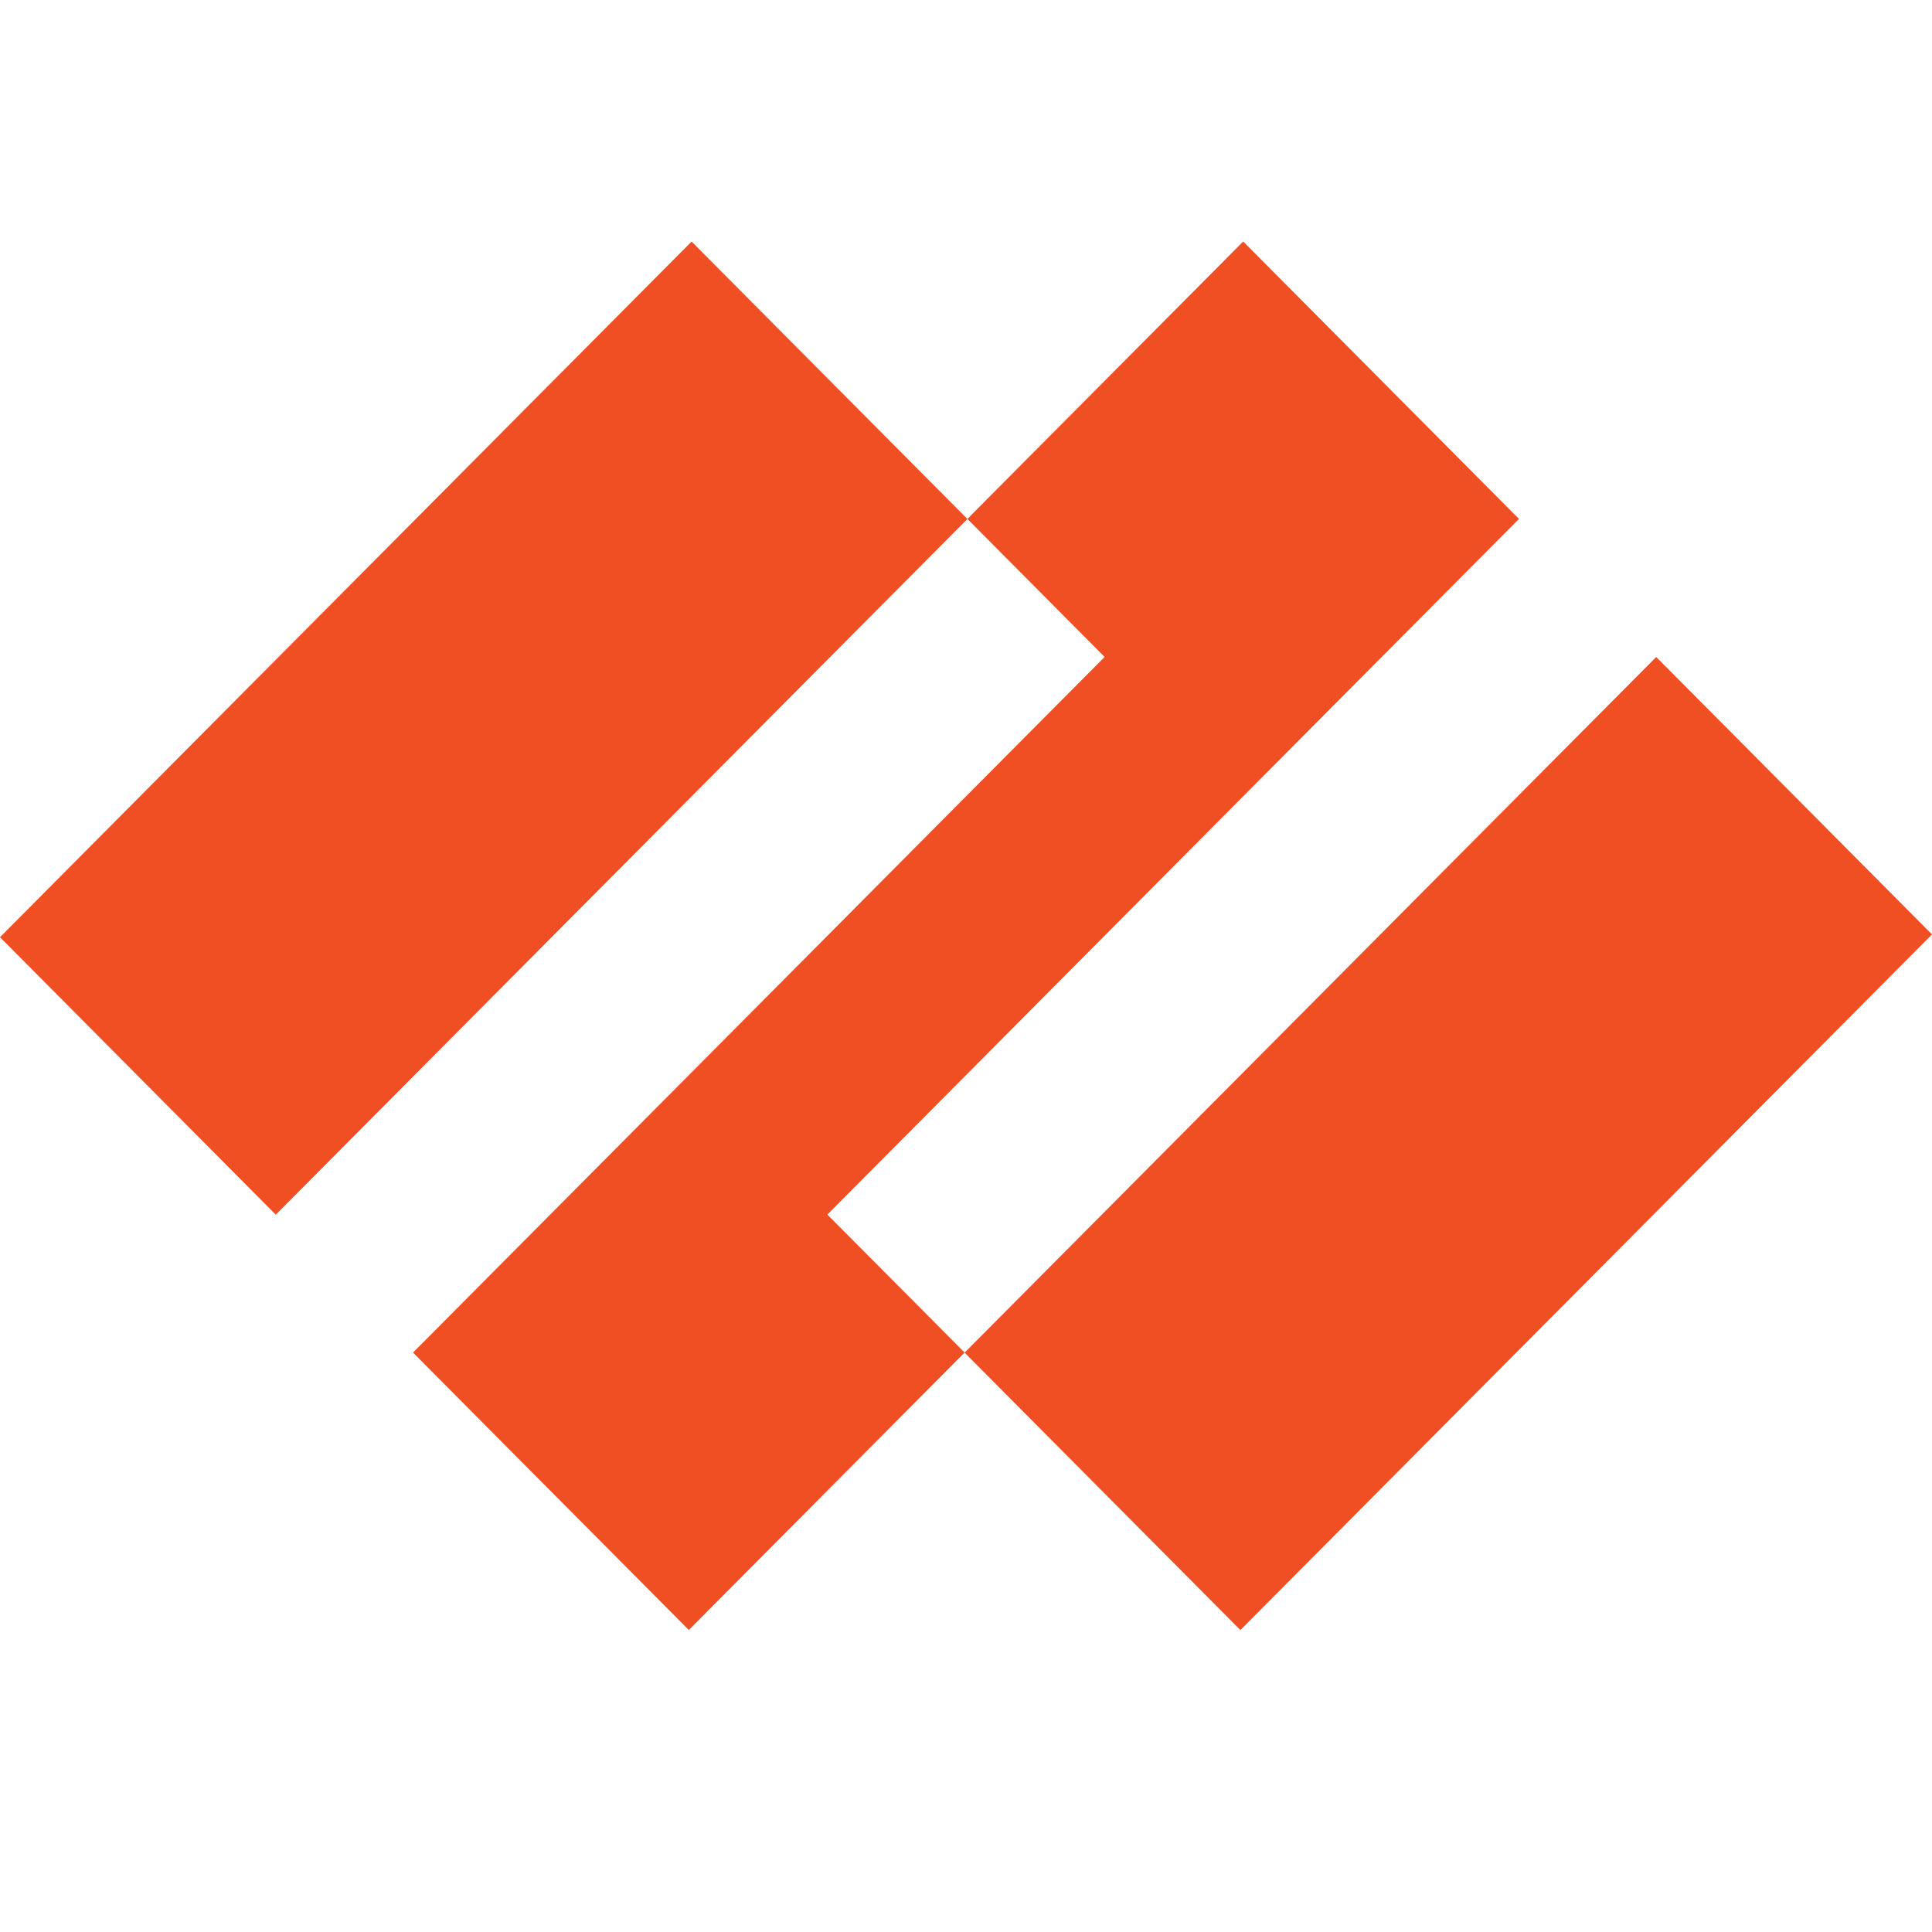
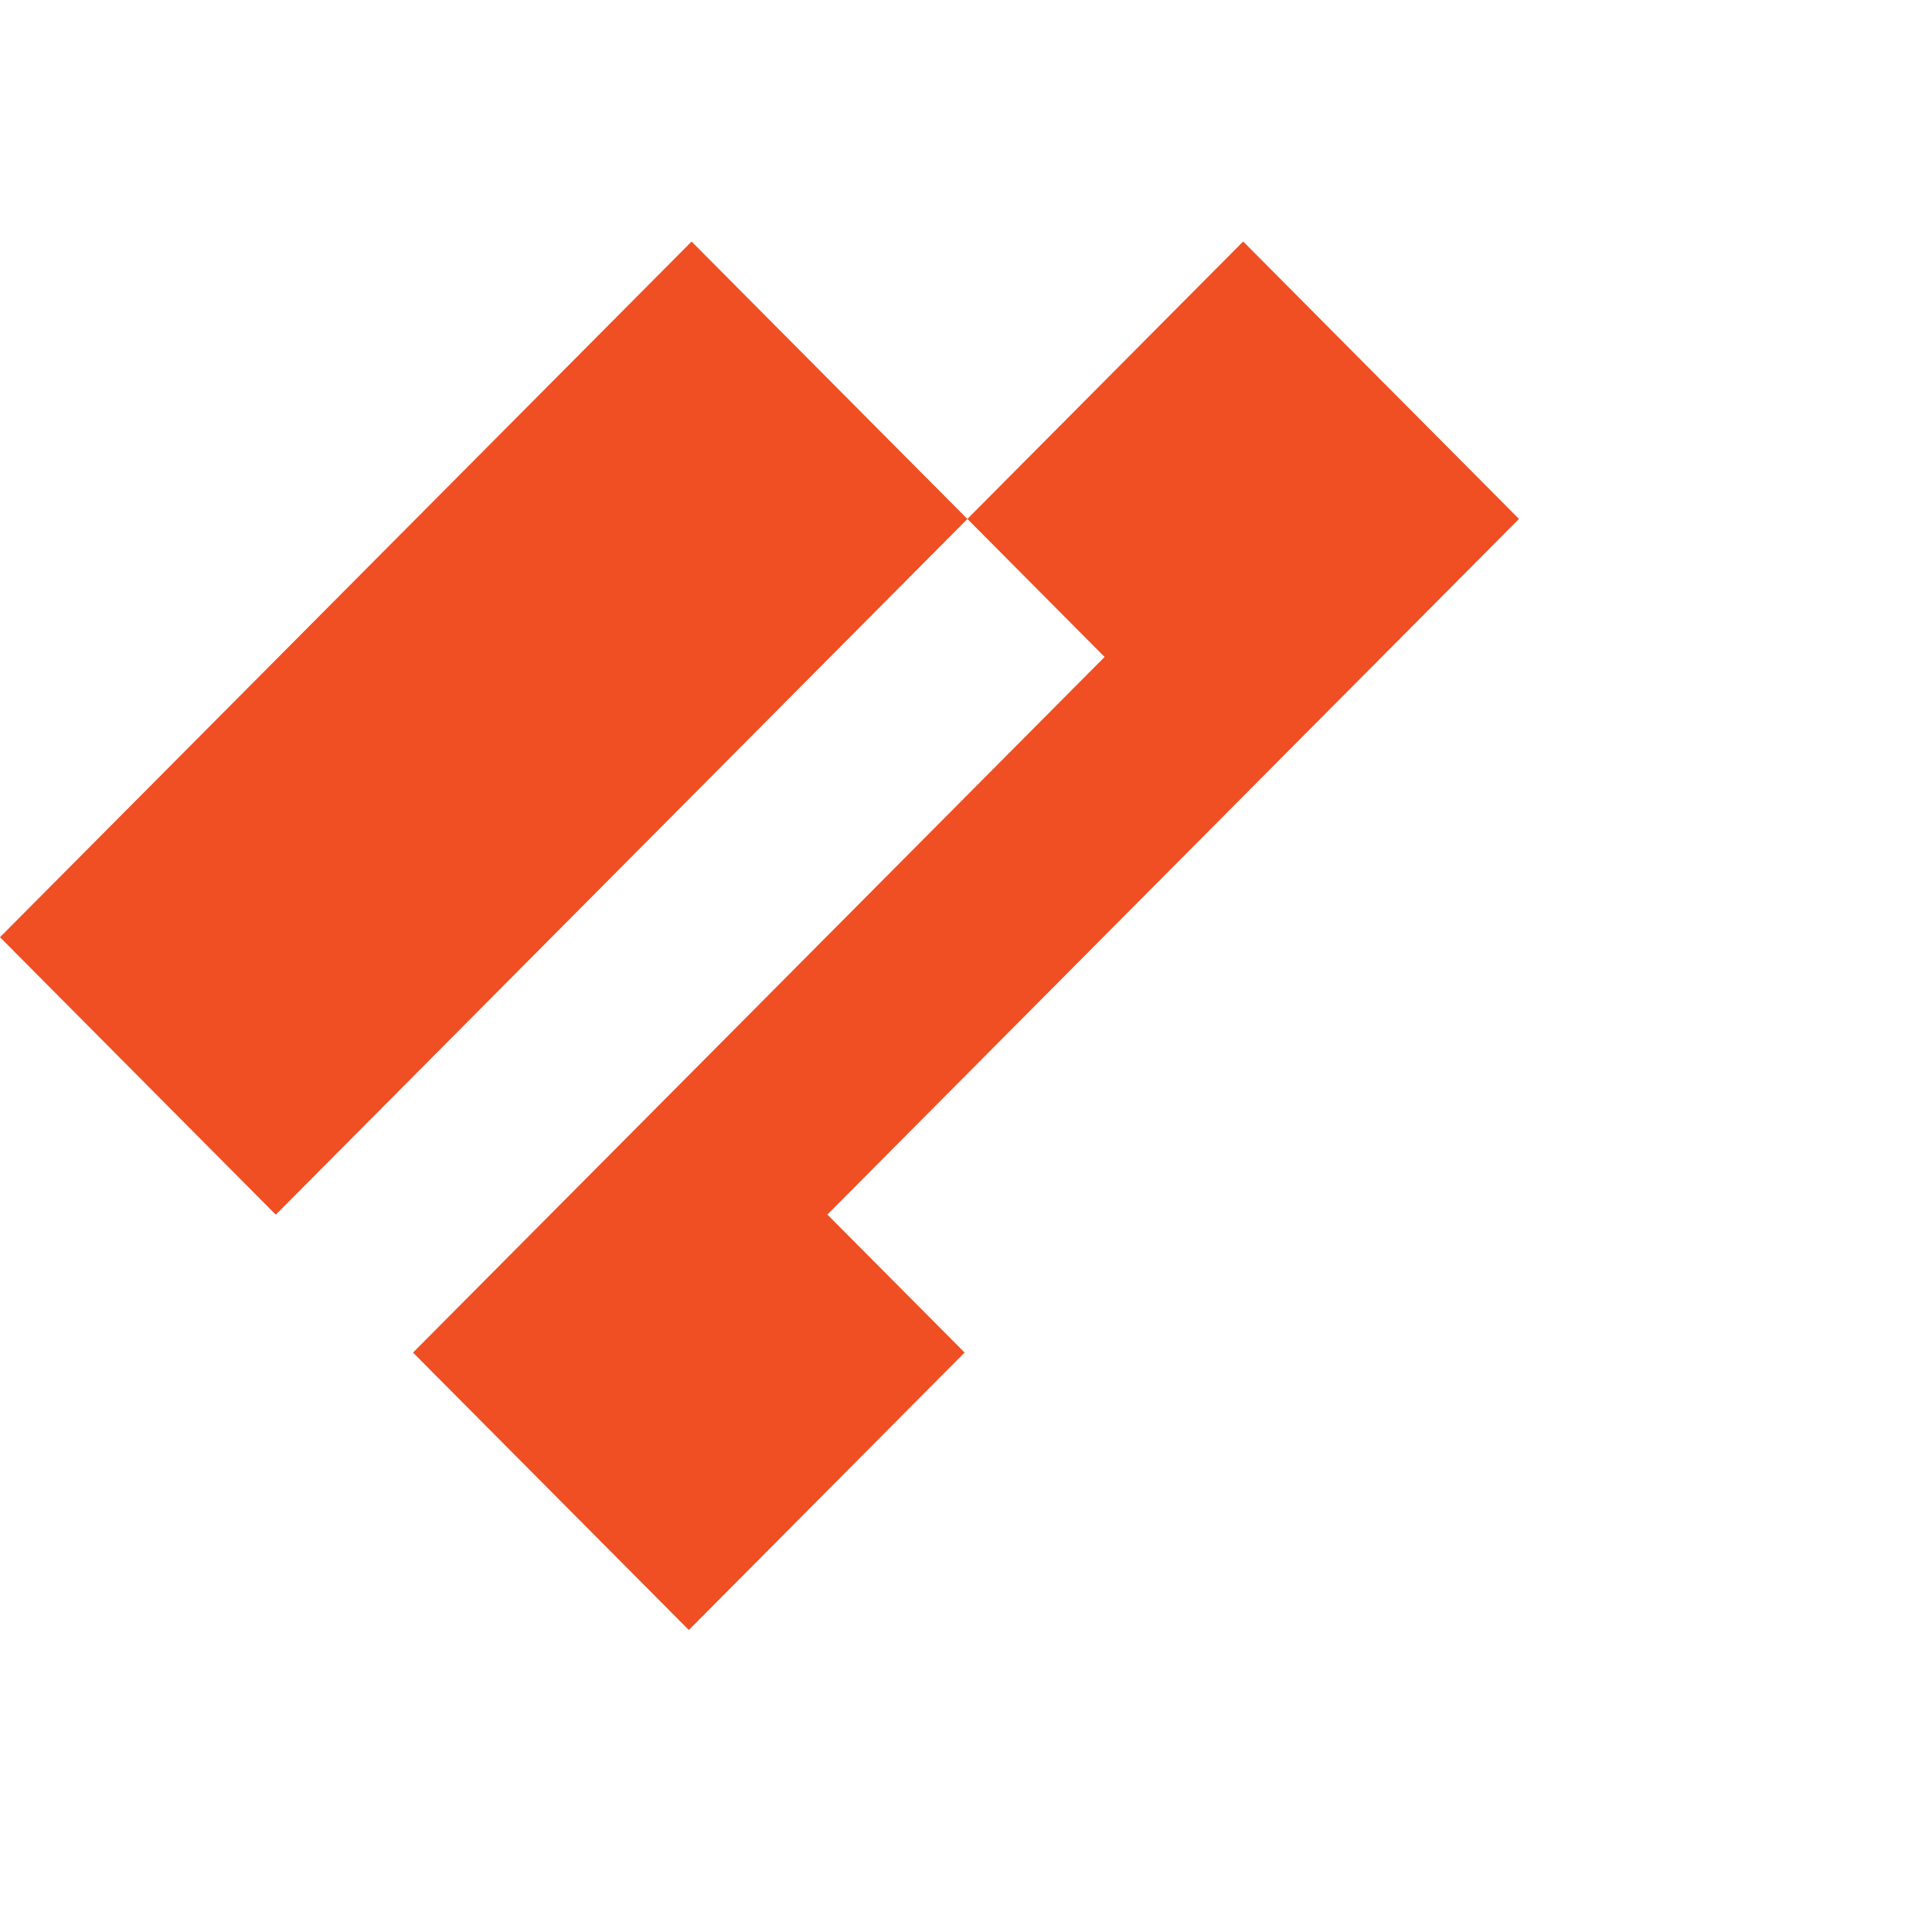
<svg xmlns="http://www.w3.org/2000/svg" width="32" height="32" viewBox="0 0 32 32" fill="none">
-   <path d="M25.159 8.595L20.591 4L16.023 8.595L18.296 10.881L6.841 22.403L11.409 26.998L15.977 22.403L13.704 20.117L25.159 8.595Z" fill="#F04E23" />
+   <path d="M25.159 8.595L20.591 4L16.023 8.595L18.296 10.881L6.841 22.403L11.409 26.998L15.977 22.403L13.704 20.117L25.159 8.595" fill="#F04E23" />
  <path d="M11.455 4.001L0 15.523L4.568 20.119L16.023 8.596L11.455 4.001Z" fill="#F04E23" />
-   <path d="M27.432 10.882L15.977 22.404L20.545 26.999L32 15.477L27.432 10.882Z" fill="#F04E23" />
</svg>